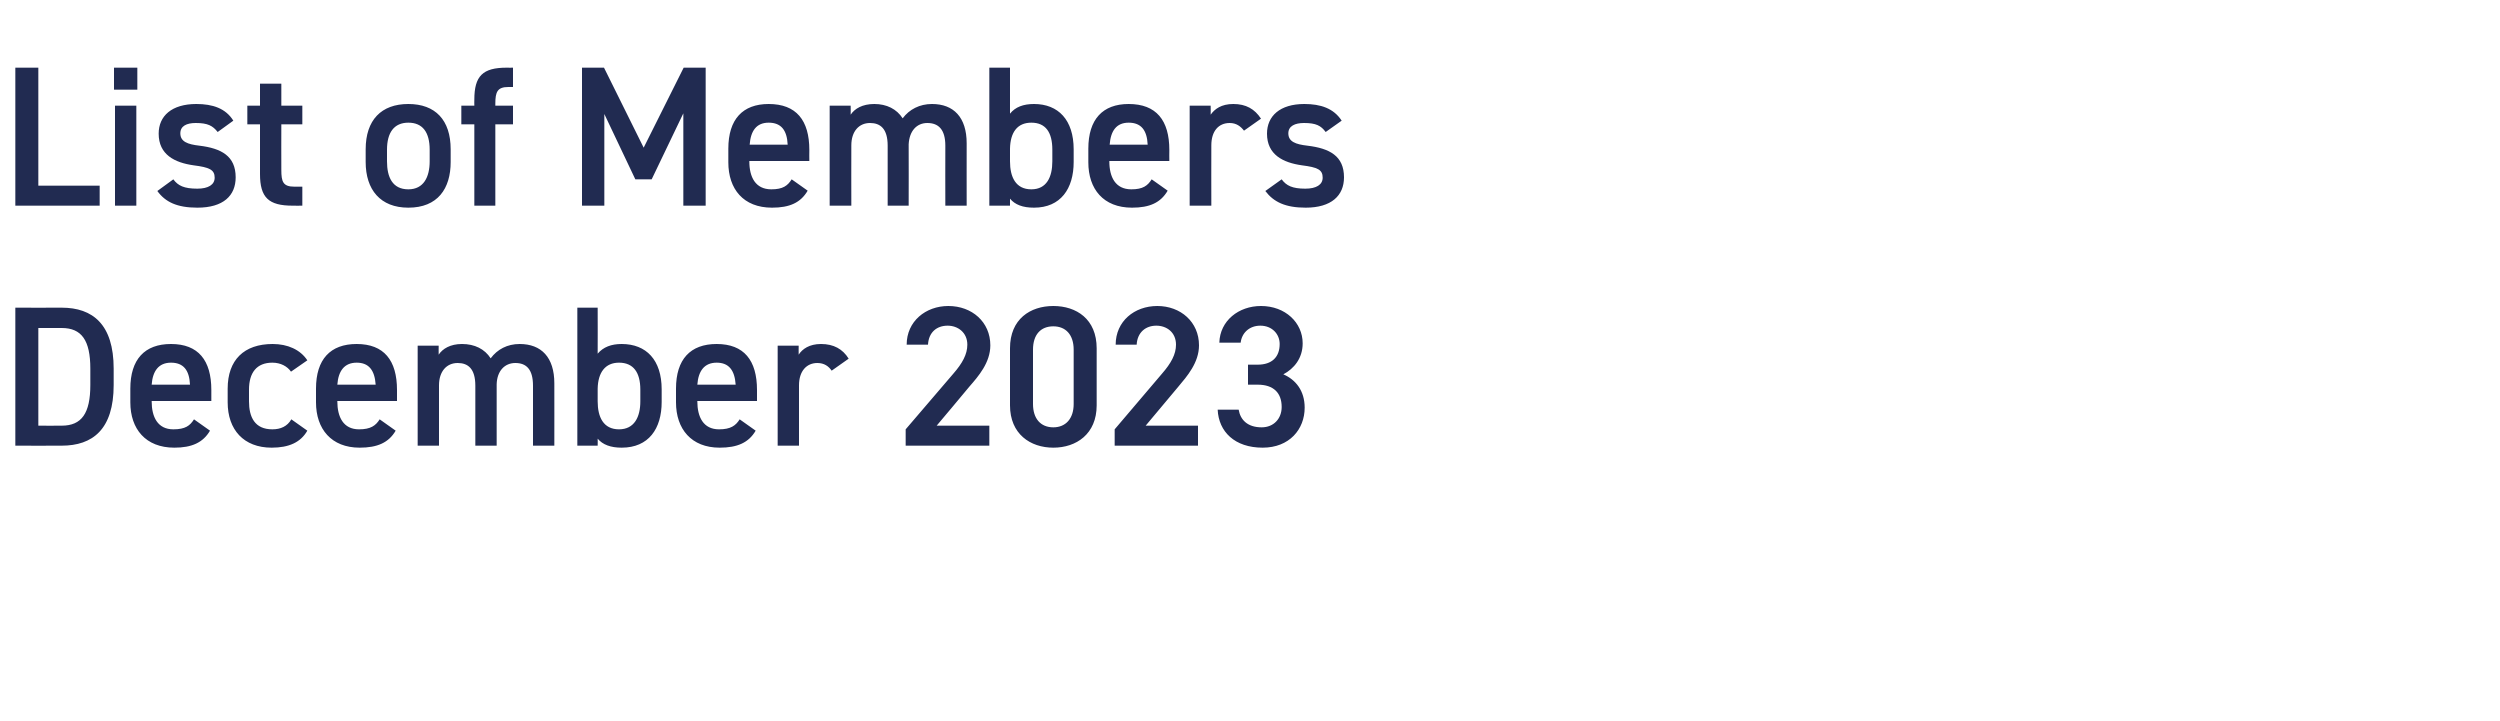
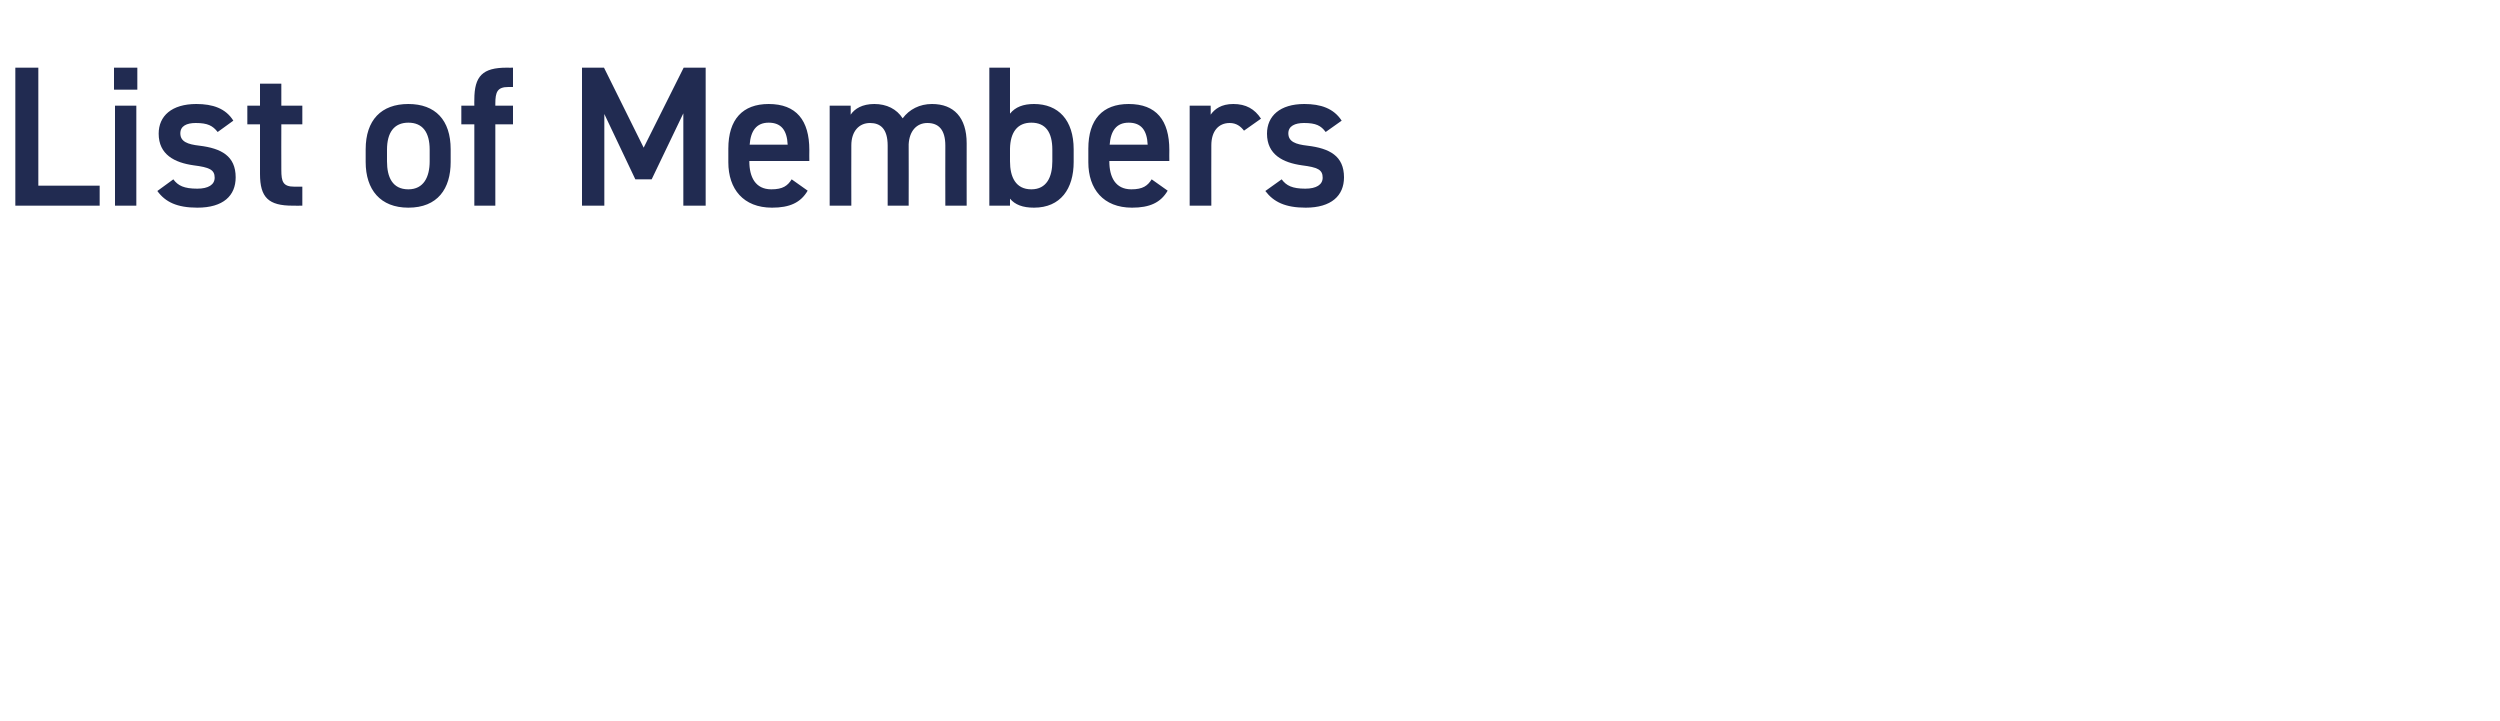
<svg xmlns="http://www.w3.org/2000/svg" version="1.1" width="750px" height="216.3px" viewBox="0 -15 750 216.3" style="top:-15px">
  <desc>﻿List of Members December 2023</desc>
  <defs />
  <g id="Polygon399305">
-     <path d="M 4.6 118.7 L 4.6 77.3 C 4.6 77.3 18.54 77.34 18.5 77.3 C 27.8 77.3 34.1 82.3 34.1 95.6 C 34.1 95.6 34.1 100.5 34.1 100.5 C 34.1 113.8 27.8 118.7 18.5 118.7 C 18.54 118.74 4.6 118.7 4.6 118.7 Z M 27.1 100.5 C 27.1 100.5 27.1 95.6 27.1 95.6 C 27.1 87.1 24.5 83.4 18.5 83.4 C 18.54 83.4 11.5 83.4 11.5 83.4 L 11.5 112.7 C 11.5 112.7 18.54 112.74 18.5 112.7 C 24.5 112.7 27.1 109 27.1 100.5 Z M 63 114.2 C 60.9 117.8 57.5 119.3 52.3 119.3 C 43.7 119.3 39.1 113.7 39.1 105.7 C 39.1 105.7 39.1 101.6 39.1 101.6 C 39.1 92.8 43.4 88.2 51.3 88.2 C 59.5 88.2 63.4 93.1 63.4 102 C 63.42 102 63.4 105.3 63.4 105.3 L 45.5 105.3 C 45.5 105.3 45.48 105.42 45.5 105.4 C 45.5 110.1 47.3 113.8 52 113.8 C 55.6 113.8 57 112.7 58.2 110.8 C 58.2 110.8 63 114.2 63 114.2 Z M 45.5 100.4 C 45.5 100.4 57 100.4 57 100.4 C 56.8 96 55 93.8 51.3 93.8 C 47.6 93.8 45.8 96.3 45.5 100.4 Z M 92.2 114.2 C 90.2 117.7 86.7 119.3 81.5 119.3 C 73.1 119.3 68.3 113.9 68.3 105.7 C 68.3 105.7 68.3 101.6 68.3 101.6 C 68.3 93 73.2 88.2 81.8 88.2 C 86.3 88.2 90.1 89.9 92.2 93.1 C 92.2 93.1 87.3 96.5 87.3 96.5 C 86.2 94.9 84.2 93.8 81.7 93.8 C 77 93.8 74.7 96.8 74.7 101.9 C 74.7 101.9 74.7 105.4 74.7 105.4 C 74.7 110.1 76.4 113.8 81.7 113.8 C 84.2 113.8 86.2 112.9 87.4 110.8 C 87.4 110.8 92.2 114.2 92.2 114.2 Z M 118.7 114.2 C 116.6 117.8 113.2 119.3 107.9 119.3 C 99.4 119.3 94.8 113.7 94.8 105.7 C 94.8 105.7 94.8 101.6 94.8 101.6 C 94.8 92.8 99.1 88.2 107 88.2 C 115.2 88.2 119.1 93.1 119.1 102 C 119.1 102 119.1 105.3 119.1 105.3 L 101.2 105.3 C 101.2 105.3 101.16 105.42 101.2 105.4 C 101.2 110.1 103 113.8 107.7 113.8 C 111.2 113.8 112.7 112.7 113.9 110.8 C 113.9 110.8 118.7 114.2 118.7 114.2 Z M 101.2 100.4 C 101.2 100.4 112.7 100.4 112.7 100.4 C 112.4 96 110.6 93.8 107 93.8 C 103.3 93.8 101.5 96.3 101.2 100.4 Z M 125.3 88.7 L 131.6 88.7 C 131.6 88.7 131.58 91.44 131.6 91.4 C 132.8 89.6 135.1 88.2 138.6 88.2 C 142.4 88.2 145.4 89.7 147.2 92.5 C 149.2 89.8 152.2 88.2 155.9 88.2 C 162.4 88.2 166.3 92.2 166.3 100 C 166.32 99.96 166.3 118.7 166.3 118.7 L 159.9 118.7 C 159.9 118.7 159.9 100.68 159.9 100.7 C 159.9 95.8 157.9 93.9 154.6 93.9 C 151.4 93.9 149.1 96.3 149 100.3 C 148.98 100.32 149 118.7 149 118.7 L 142.6 118.7 C 142.6 118.7 142.62 100.68 142.6 100.7 C 142.6 95.6 140.4 93.9 137.3 93.9 C 134 93.9 131.7 96.4 131.7 100.6 C 131.7 100.62 131.7 118.7 131.7 118.7 L 125.3 118.7 L 125.3 88.7 Z M 179.3 91.1 C 181 89.1 183.4 88.2 186.5 88.2 C 193.9 88.2 198.5 93 198.5 101.8 C 198.5 101.8 198.5 105.6 198.5 105.6 C 198.5 113.6 194.6 119.3 186.5 119.3 C 183.2 119.3 180.8 118.4 179.3 116.6 C 179.34 116.58 179.3 118.7 179.3 118.7 L 173.2 118.7 L 173.2 77.3 L 179.3 77.3 C 179.3 77.3 179.34 91.08 179.3 91.1 Z M 192.1 105.4 C 192.1 105.4 192.1 101.9 192.1 101.9 C 192.1 96.7 190 93.8 185.7 93.8 C 181.6 93.8 179.4 96.7 179.3 101.6 C 179.3 101.6 179.3 105.4 179.3 105.4 C 179.3 110.1 181 113.8 185.7 113.8 C 190.3 113.8 192.1 110.1 192.1 105.4 Z M 226.7 114.2 C 224.6 117.8 221.2 119.3 215.9 119.3 C 207.4 119.3 202.8 113.7 202.8 105.7 C 202.8 105.7 202.8 101.6 202.8 101.6 C 202.8 92.8 207.1 88.2 215 88.2 C 223.2 88.2 227.1 93.1 227.1 102 C 227.1 102 227.1 105.3 227.1 105.3 L 209.2 105.3 C 209.2 105.3 209.16 105.42 209.2 105.4 C 209.2 110.1 211 113.8 215.7 113.8 C 219.2 113.8 220.7 112.7 221.9 110.8 C 221.9 110.8 226.7 114.2 226.7 114.2 Z M 209.2 100.4 C 209.2 100.4 220.7 100.4 220.7 100.4 C 220.4 96 218.6 93.8 215 93.8 C 211.3 93.8 209.5 96.3 209.2 100.4 Z M 249.5 96.2 C 248.6 94.9 247.3 93.9 245.2 93.9 C 242 93.9 239.7 96.3 239.7 100.6 C 239.7 100.62 239.7 118.7 239.7 118.7 L 233.3 118.7 L 233.3 88.7 L 239.6 88.7 C 239.6 88.7 239.58 91.44 239.6 91.4 C 240.7 89.7 242.8 88.2 246.3 88.2 C 250.1 88.2 252.8 89.7 254.6 92.6 C 254.6 92.6 249.5 96.2 249.5 96.2 Z M 296.8 118.7 L 271.7 118.7 L 271.7 113.8 C 271.7 113.8 285.96 97.14 286 97.1 C 288.7 94 290.2 91.3 290.2 88.4 C 290.2 84.7 287.3 82.7 284.3 82.7 C 281 82.7 278.6 84.7 278.4 88.4 C 278.4 88.4 272 88.4 272 88.4 C 272 81.4 277.7 76.8 284.5 76.8 C 291.6 76.8 297.1 81.6 297.1 88.6 C 297.1 93.8 293.5 97.9 290.8 101 C 290.82 101.04 281 112.7 281 112.7 L 296.8 112.7 L 296.8 118.7 Z M 316 119.3 C 309.1 119.3 303 115.2 303 106.6 C 303 106.6 303 89.5 303 89.5 C 303 80.7 309.1 76.8 316 76.8 C 322.9 76.8 329 80.7 329 89.5 C 329 89.5 329 106.6 329 106.6 C 329 115.2 322.9 119.3 316 119.3 Z M 316 82.9 C 312.2 82.9 309.9 85.4 309.9 89.9 C 309.9 89.9 309.9 106.2 309.9 106.2 C 309.9 110.6 312.2 113.2 316 113.2 C 319.7 113.2 322.1 110.6 322.1 106.2 C 322.1 106.2 322.1 89.9 322.1 89.9 C 322.1 85.4 319.7 82.9 316 82.9 Z M 359.4 118.7 L 334.4 118.7 L 334.4 113.8 C 334.4 113.8 348.6 97.14 348.6 97.1 C 351.3 94 352.8 91.3 352.8 88.4 C 352.8 84.7 350 82.7 346.9 82.7 C 343.7 82.7 341.2 84.7 341 88.4 C 341 88.4 334.7 88.4 334.7 88.4 C 334.7 81.4 340.3 76.8 347.2 76.8 C 354.2 76.8 359.7 81.6 359.7 88.6 C 359.7 93.8 356.1 97.9 353.5 101 C 353.46 101.04 343.7 112.7 343.7 112.7 L 359.4 112.7 L 359.4 118.7 Z M 374.4 94.4 C 374.4 94.4 377.28 94.38 377.3 94.4 C 381.6 94.4 383.9 92.1 383.9 88.2 C 383.9 85.2 381.6 82.7 378.1 82.7 C 374.7 82.7 372.5 85 372.2 87.8 C 372.2 87.8 365.8 87.8 365.8 87.8 C 366 81.2 371.6 76.8 378.3 76.8 C 385.6 76.8 390.8 81.8 390.8 88 C 390.8 92.5 388.2 95.6 385 97.3 C 388.7 98.9 391.4 102.2 391.4 107.3 C 391.4 113.8 386.8 119.3 378.8 119.3 C 370.4 119.3 365.6 114.5 365.3 107.9 C 365.3 107.9 371.6 107.9 371.6 107.9 C 372.1 110.9 374.2 113.2 378.5 113.2 C 382.1 113.2 384.5 110.6 384.5 107.1 C 384.5 102.9 382.1 100.4 377.3 100.4 C 377.28 100.38 374.4 100.4 374.4 100.4 L 374.4 94.4 Z " stroke="none" fill="#212b51" />
-   </g>
+     </g>
  <g id="Polygon399304">
    <path d="M 11.5 40.7 L 29.9 40.7 L 29.9 46.7 L 4.6 46.7 L 4.6 5.3 L 11.5 5.3 L 11.5 40.7 Z M 34.5 16.7 L 40.9 16.7 L 40.9 46.7 L 34.5 46.7 L 34.5 16.7 Z M 34.2 5.3 L 41.2 5.3 L 41.2 11.9 L 34.2 11.9 L 34.2 5.3 Z M 65.3 24.6 C 63.8 22.7 62.3 21.9 58.7 21.9 C 56 21.9 54.1 22.8 54.1 25 C 54.1 27.5 56.3 28.3 59.8 28.7 C 66.4 29.5 70.7 31.8 70.7 38.2 C 70.7 43.7 67 47.3 59.2 47.3 C 53.1 47.3 49.6 45.6 47.2 42.3 C 47.2 42.3 52 38.8 52 38.8 C 53.4 40.7 55.2 41.6 59.2 41.6 C 62.5 41.6 64.4 40.4 64.4 38.3 C 64.4 35.9 62.8 35.2 58.1 34.6 C 52.4 33.8 47.6 31.4 47.6 25.1 C 47.6 19.8 51.5 16.2 58.9 16.2 C 63.8 16.2 67.7 17.5 70 21.2 C 70 21.2 65.3 24.6 65.3 24.6 Z M 74.2 16.7 L 78 16.7 L 78 10.1 L 84.4 10.1 L 84.4 16.7 L 90.7 16.7 L 90.7 22.3 L 84.4 22.3 C 84.4 22.3 84.36 36 84.4 36 C 84.4 39.5 84.9 41 88.3 41 C 88.26 40.98 90.7 41 90.7 41 L 90.7 46.7 C 90.7 46.7 87.78 46.74 87.8 46.7 C 80.6 46.7 78 44.3 78 37.2 C 78 37.2 78 22.3 78 22.3 L 74.2 22.3 L 74.2 16.7 Z M 135.2 33.6 C 135.2 41.6 131.3 47.3 122.5 47.3 C 114.1 47.3 109.7 41.9 109.7 33.6 C 109.7 33.6 109.7 29.8 109.7 29.8 C 109.7 21 114.4 16.2 122.5 16.2 C 130.6 16.2 135.2 21 135.2 29.8 C 135.2 29.8 135.2 33.6 135.2 33.6 Z M 128.9 33.4 C 128.9 33.4 128.9 29.9 128.9 29.9 C 128.9 24.7 126.8 21.8 122.5 21.8 C 118.2 21.8 116.1 24.8 116.1 29.9 C 116.1 29.9 116.1 33.4 116.1 33.4 C 116.1 38.1 117.7 41.8 122.5 41.8 C 127.1 41.8 128.9 38.1 128.9 33.4 Z M 142.3 16.7 C 142.3 16.7 142.26 14.88 142.3 14.9 C 142.3 7.8 144.8 5.3 152 5.3 C 152.04 5.34 153.9 5.3 153.9 5.3 L 153.9 11.1 C 153.9 11.1 152.52 11.1 152.5 11.1 C 149.2 11.1 148.6 12.6 148.6 16.1 C 148.62 16.08 148.6 16.7 148.6 16.7 L 153.9 16.7 L 153.9 22.3 L 148.6 22.3 L 148.6 46.7 L 142.3 46.7 L 142.3 22.3 L 138.4 22.3 L 138.4 16.7 L 142.3 16.7 Z M 193.1 29.3 L 205.1 5.3 L 211.7 5.3 L 211.7 46.7 L 205 46.7 L 205 19 L 195.5 38.8 L 190.6 38.8 L 181.3 19.2 L 181.3 46.7 L 174.6 46.7 L 174.6 5.3 L 181.2 5.3 L 193.1 29.3 Z M 242.3 42.2 C 240.2 45.8 236.9 47.3 231.6 47.3 C 223 47.3 218.5 41.7 218.5 33.7 C 218.5 33.7 218.5 29.6 218.5 29.6 C 218.5 20.8 222.8 16.2 230.6 16.2 C 238.9 16.2 242.8 21.1 242.8 30 C 242.76 30 242.8 33.3 242.8 33.3 L 224.8 33.3 C 224.8 33.3 224.82 33.42 224.8 33.4 C 224.8 38.1 226.6 41.8 231.4 41.8 C 234.9 41.8 236.3 40.7 237.5 38.8 C 237.5 38.8 242.3 42.2 242.3 42.2 Z M 224.9 28.4 C 224.9 28.4 236.3 28.4 236.3 28.4 C 236.1 24 234.3 21.8 230.6 21.8 C 226.9 21.8 225.2 24.3 224.9 28.4 Z M 248.9 16.7 L 255.2 16.7 C 255.2 16.7 255.24 19.44 255.2 19.4 C 256.4 17.6 258.7 16.2 262.3 16.2 C 266 16.2 269 17.7 270.8 20.5 C 272.8 17.8 275.9 16.2 279.6 16.2 C 286.1 16.2 290 20.2 290 28 C 289.98 27.96 290 46.7 290 46.7 L 283.6 46.7 C 283.6 46.7 283.56 28.68 283.6 28.7 C 283.6 23.8 281.5 21.9 278.2 21.9 C 275 21.9 272.8 24.3 272.6 28.3 C 272.64 28.32 272.6 46.7 272.6 46.7 L 266.3 46.7 C 266.3 46.7 266.28 28.68 266.3 28.7 C 266.3 23.6 264.1 21.9 261 21.9 C 257.7 21.9 255.4 24.4 255.4 28.6 C 255.36 28.62 255.4 46.7 255.4 46.7 L 248.9 46.7 L 248.9 16.7 Z M 303 19.1 C 304.6 17.1 307 16.2 310.2 16.2 C 317.5 16.2 322.1 21 322.1 29.8 C 322.1 29.8 322.1 33.6 322.1 33.6 C 322.1 41.6 318.2 47.3 310.2 47.3 C 306.8 47.3 304.5 46.4 303 44.6 C 303 44.58 303 46.7 303 46.7 L 296.8 46.7 L 296.8 5.3 L 303 5.3 C 303 5.3 303 19.08 303 19.1 Z M 315.7 33.4 C 315.7 33.4 315.7 29.9 315.7 29.9 C 315.7 24.7 313.7 21.8 309.4 21.8 C 305.2 21.8 303.1 24.7 303 29.6 C 303 29.6 303 33.4 303 33.4 C 303 38.1 304.7 41.8 309.4 41.8 C 314 41.8 315.7 38.1 315.7 33.4 Z M 350.3 42.2 C 348.2 45.8 344.9 47.3 339.6 47.3 C 331 47.3 326.5 41.7 326.5 33.7 C 326.5 33.7 326.5 29.6 326.5 29.6 C 326.5 20.8 330.8 16.2 338.6 16.2 C 346.9 16.2 350.8 21.1 350.8 30 C 350.76 30 350.8 33.3 350.8 33.3 L 332.8 33.3 C 332.8 33.3 332.82 33.42 332.8 33.4 C 332.8 38.1 334.6 41.8 339.4 41.8 C 342.9 41.8 344.3 40.7 345.5 38.8 C 345.5 38.8 350.3 42.2 350.3 42.2 Z M 332.9 28.4 C 332.9 28.4 344.3 28.4 344.3 28.4 C 344.1 24 342.3 21.8 338.6 21.8 C 334.9 21.8 333.2 24.3 332.9 28.4 Z M 373.2 24.2 C 372.2 22.9 370.9 21.9 368.9 21.9 C 365.6 21.9 363.4 24.3 363.4 28.6 C 363.36 28.62 363.4 46.7 363.4 46.7 L 356.9 46.7 L 356.9 16.7 L 363.2 16.7 C 363.2 16.7 363.24 19.44 363.2 19.4 C 364.4 17.7 366.4 16.2 370 16.2 C 373.8 16.2 376.4 17.7 378.3 20.6 C 378.3 20.6 373.2 24.2 373.2 24.2 Z M 397.7 24.6 C 396.3 22.7 394.8 21.9 391.2 21.9 C 388.5 21.9 386.5 22.8 386.5 25 C 386.5 27.5 388.7 28.3 392.2 28.7 C 398.9 29.5 403.2 31.8 403.2 38.2 C 403.2 43.7 399.4 47.3 391.7 47.3 C 385.6 47.3 382.1 45.6 379.6 42.3 C 379.6 42.3 384.5 38.8 384.5 38.8 C 385.9 40.7 387.7 41.6 391.6 41.6 C 394.9 41.6 396.8 40.4 396.8 38.3 C 396.8 35.9 395.3 35.2 390.6 34.6 C 384.9 33.8 380.1 31.4 380.1 25.1 C 380.1 19.8 384 16.2 391.3 16.2 C 396.2 16.2 400.1 17.5 402.5 21.2 C 402.5 21.2 397.7 24.6 397.7 24.6 Z " stroke="none" fill="#212b51" />
  </g>
</svg>